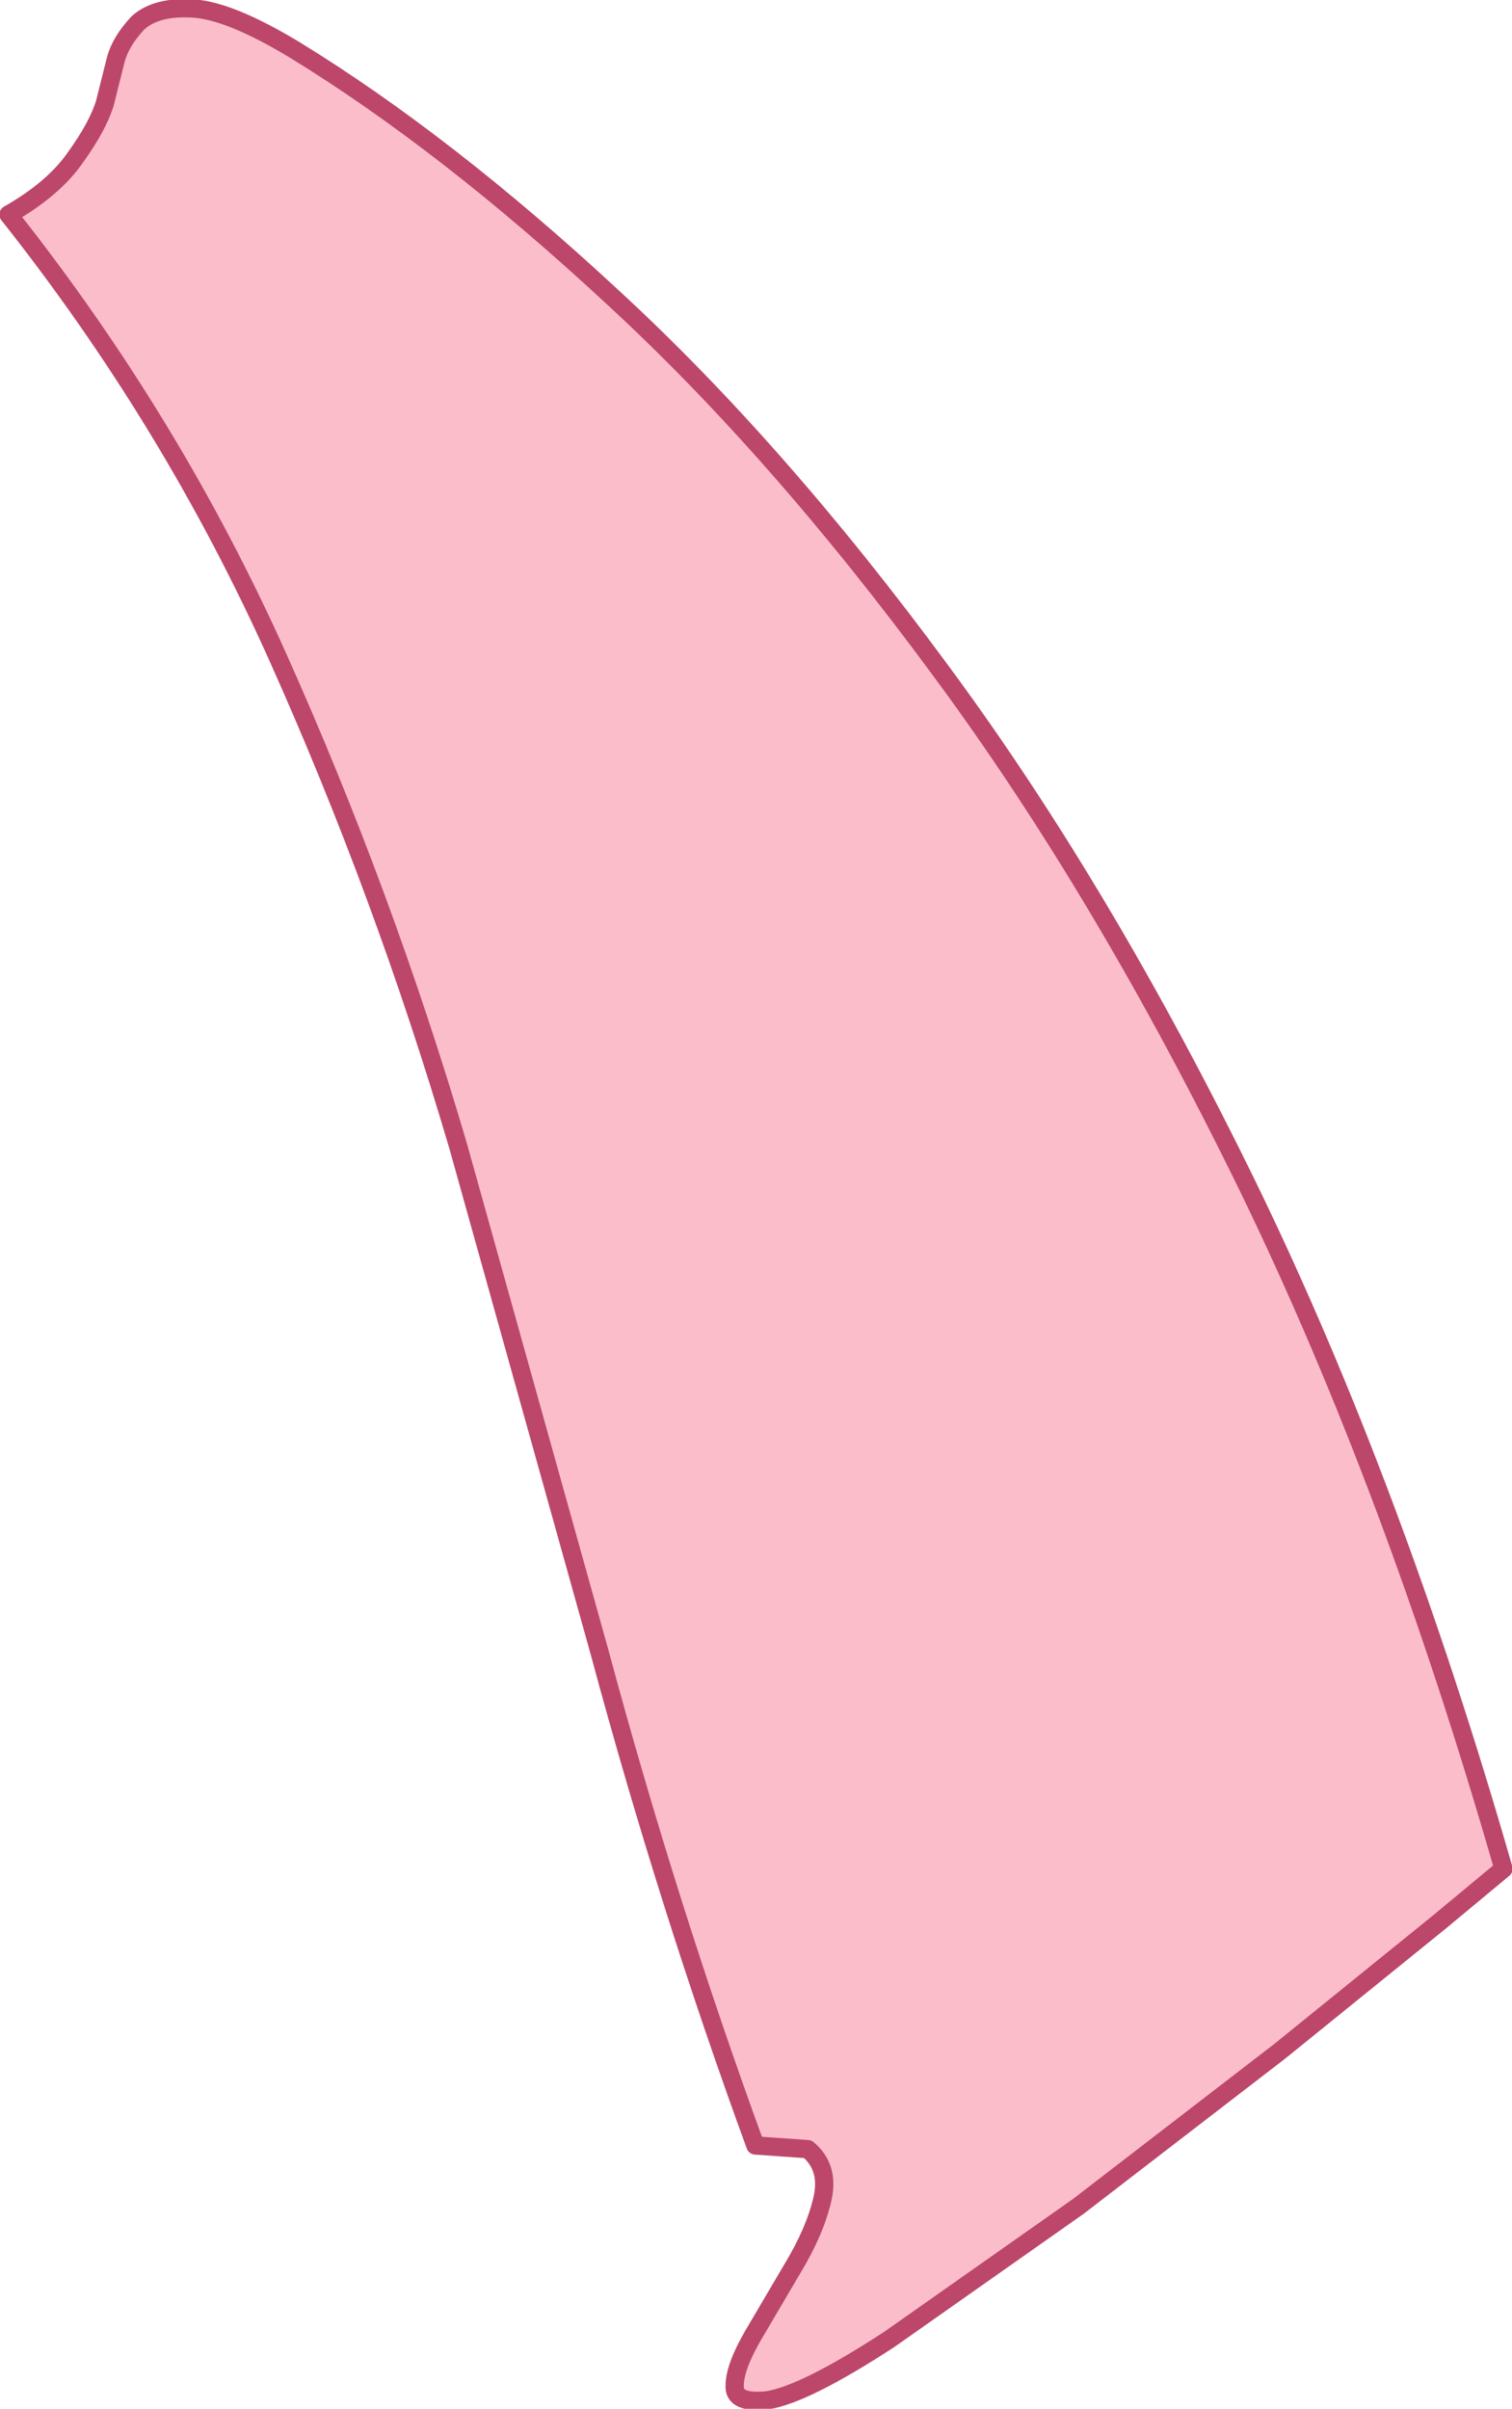
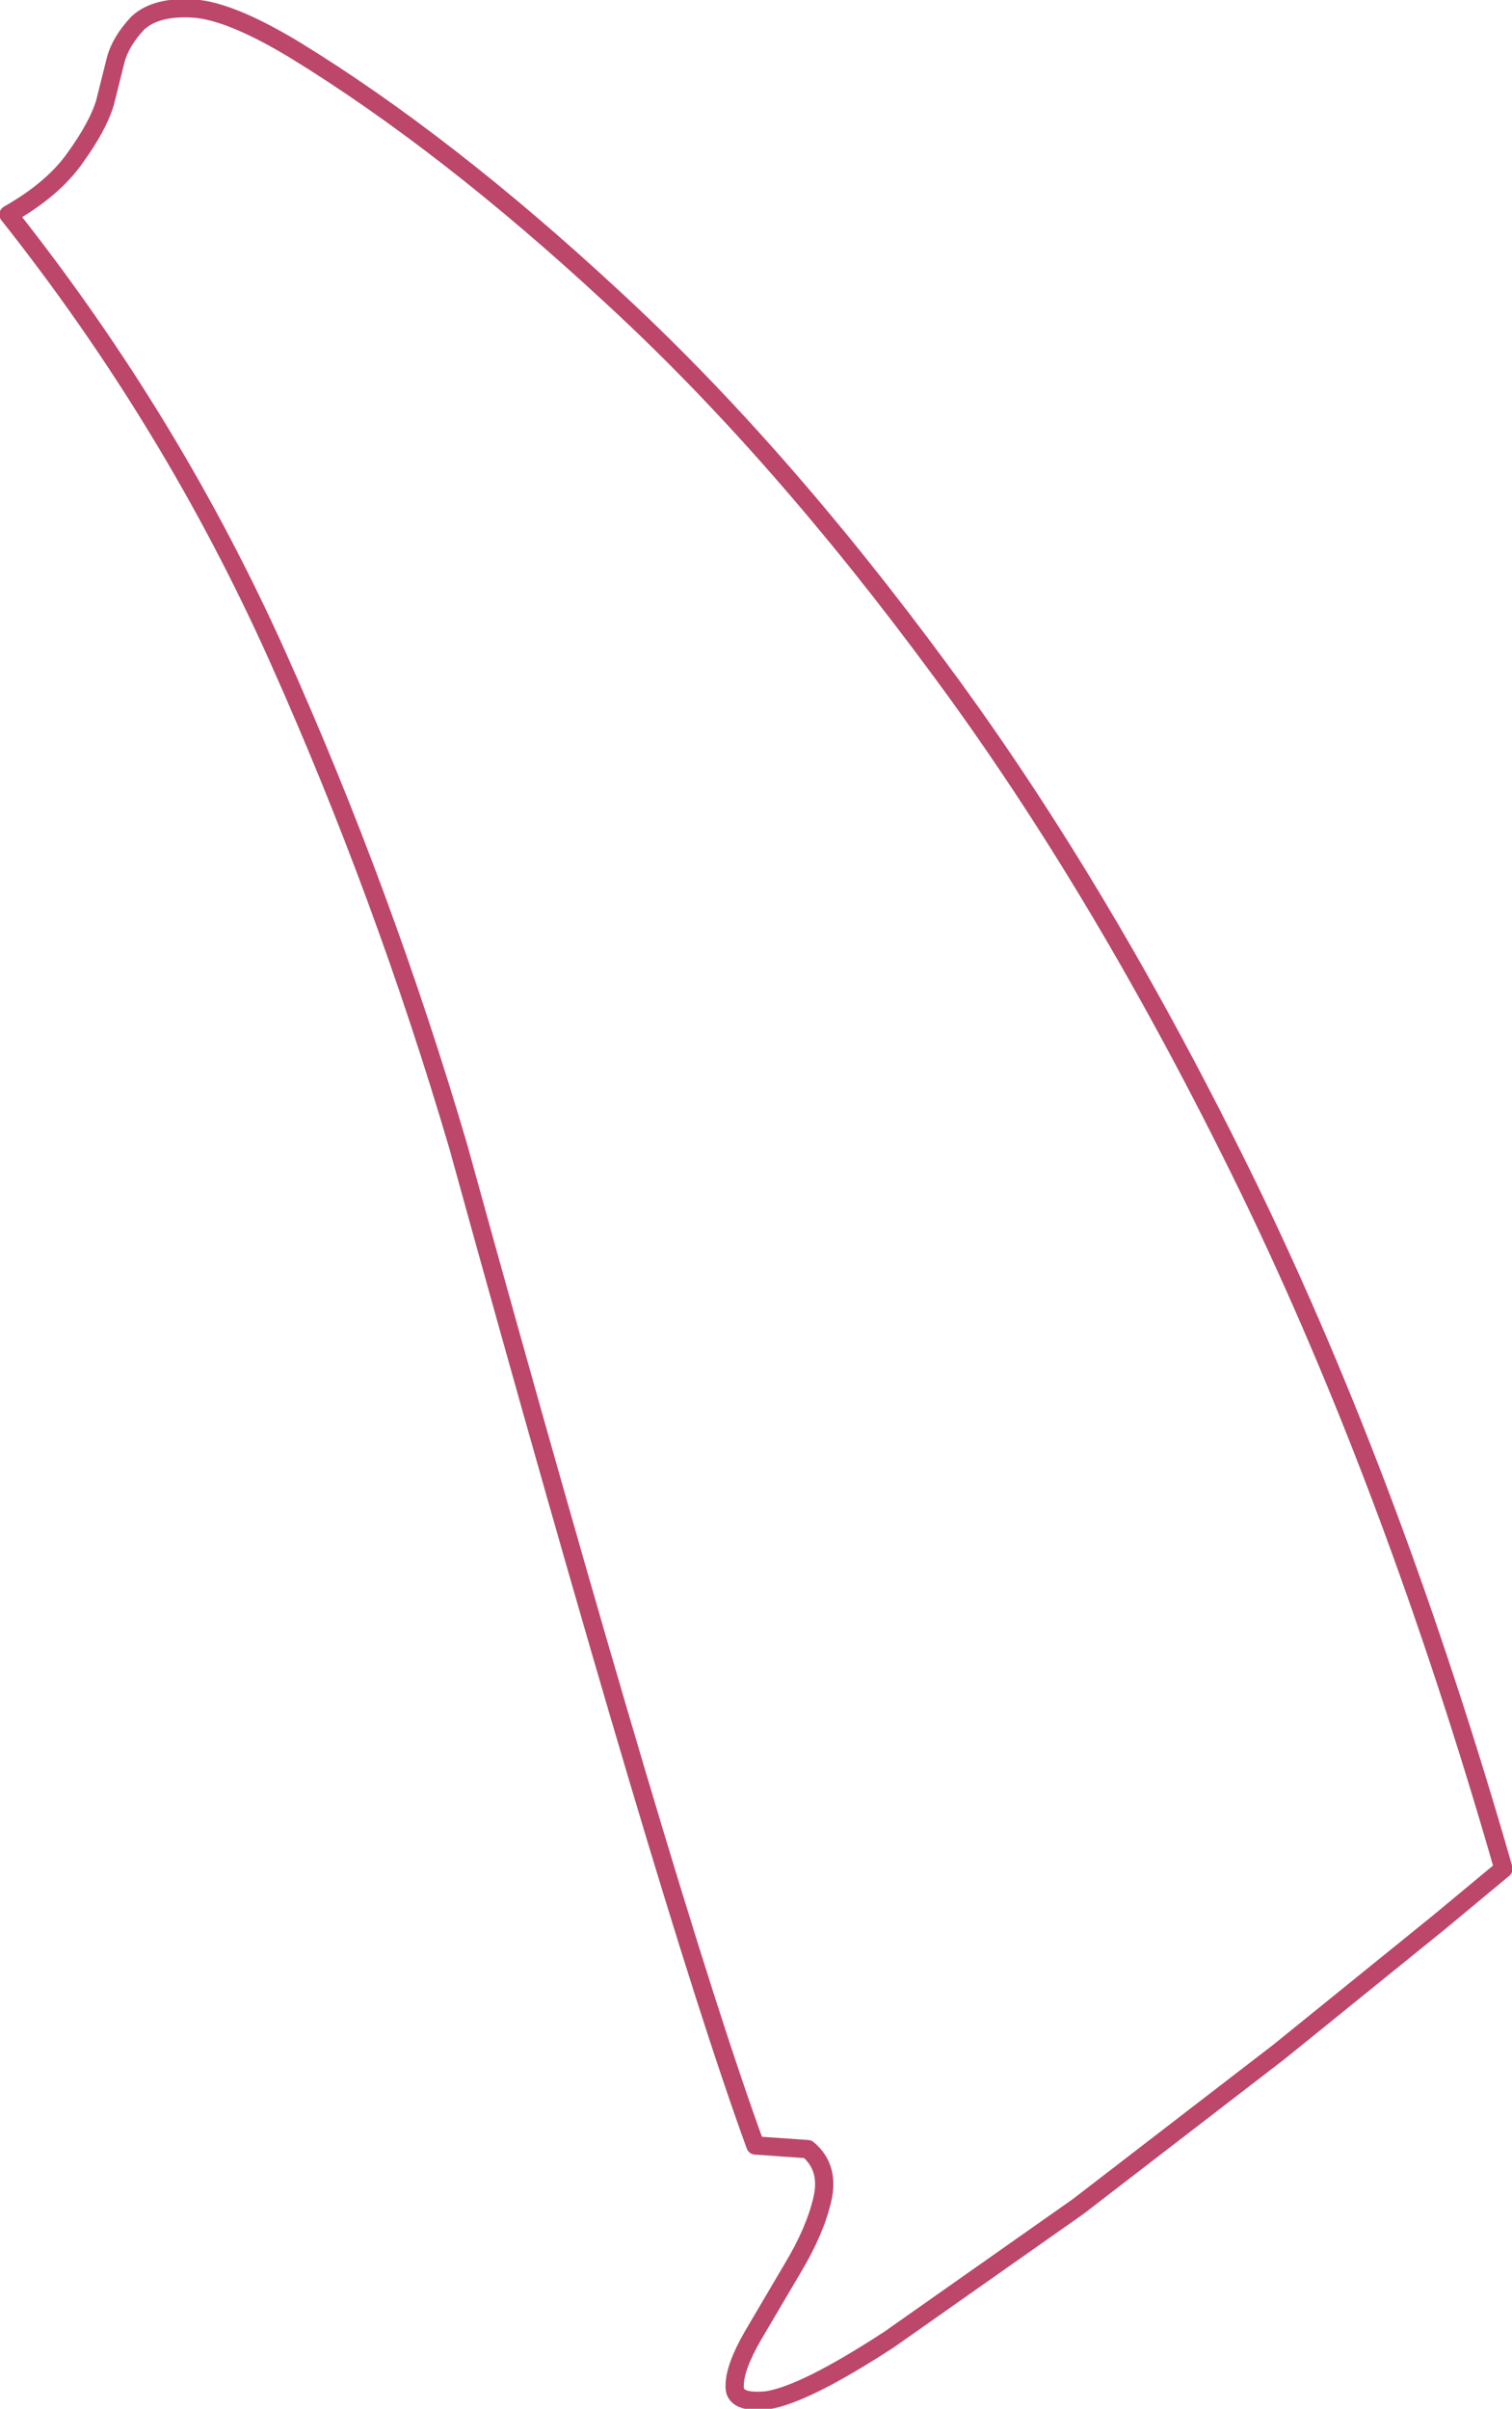
<svg xmlns="http://www.w3.org/2000/svg" height="98.8px" width="62.05px">
  <g transform="matrix(1.0, 0.0, 0.0, 1.0, 1.15, 29.1)">
-     <path d="M6.8 -28.75 Q8.3 -28.65 10.95 -27.05 17.15 -23.25 23.95 -16.95 30.75 -10.7 37.45 -1.6 44.15 7.45 50.1 19.65 56.05 31.9 60.55 47.55 L57.9 49.75 51.35 55.05 43.1 61.4 35.35 66.85 Q31.9 69.1 30.35 69.35 28.95 69.5 29.0 68.75 29.0 68.0 29.75 66.7 L31.4 63.9 Q32.3 62.4 32.6 61.1 32.9 59.8 32.0 59.05 L29.85 58.9 Q26.25 49.05 23.45 38.65 L17.65 17.9 Q14.6 7.55 10.25 -2.15 5.9 -11.85 -0.8 -20.3 1.05 -21.35 1.95 -22.65 2.85 -23.9 3.15 -24.85 L3.4 -25.85 3.6 -26.65 Q3.8 -27.4 4.5 -28.15 5.25 -28.85 6.8 -28.75" fill="#fcbdca" fill-rule="evenodd" stroke="none" />
-     <path d="M6.8 -28.75 Q5.25 -28.85 4.5 -28.15 3.8 -27.4 3.6 -26.65 L3.4 -25.85 3.15 -24.85 Q2.85 -23.9 1.95 -22.65 1.05 -21.35 -0.8 -20.3 5.9 -11.85 10.25 -2.15 14.6 7.55 17.65 17.9 L23.45 38.65 Q26.25 49.05 29.85 58.9 L32.0 59.05 Q32.9 59.8 32.6 61.1 32.3 62.4 31.4 63.9 L29.75 66.7 Q29.0 68.0 29.0 68.75 28.95 69.5 30.35 69.35 31.9 69.1 35.35 66.85 L43.1 61.4 51.35 55.05 57.9 49.75 60.55 47.55 Q56.05 31.9 50.1 19.65 44.15 7.45 37.45 -1.6 30.75 -10.7 23.95 -16.95 17.15 -23.25 10.95 -27.05 8.3 -28.65 6.8 -28.75 Z" fill="none" stroke="#bc476b" stroke-linecap="round" stroke-linejoin="round" stroke-width="0.75" />
+     <path d="M6.8 -28.75 Q5.25 -28.85 4.5 -28.15 3.8 -27.4 3.6 -26.65 L3.4 -25.85 3.15 -24.85 Q2.85 -23.9 1.95 -22.65 1.05 -21.35 -0.8 -20.3 5.9 -11.85 10.25 -2.15 14.6 7.55 17.65 17.9 Q26.25 49.05 29.85 58.9 L32.0 59.05 Q32.9 59.8 32.6 61.1 32.3 62.4 31.4 63.9 L29.75 66.7 Q29.0 68.0 29.0 68.75 28.95 69.5 30.35 69.35 31.9 69.1 35.35 66.85 L43.1 61.4 51.35 55.05 57.9 49.75 60.55 47.55 Q56.05 31.9 50.1 19.65 44.15 7.45 37.45 -1.6 30.75 -10.7 23.95 -16.95 17.15 -23.25 10.95 -27.05 8.3 -28.65 6.8 -28.75 Z" fill="none" stroke="#bc476b" stroke-linecap="round" stroke-linejoin="round" stroke-width="0.75" />
  </g>
</svg>